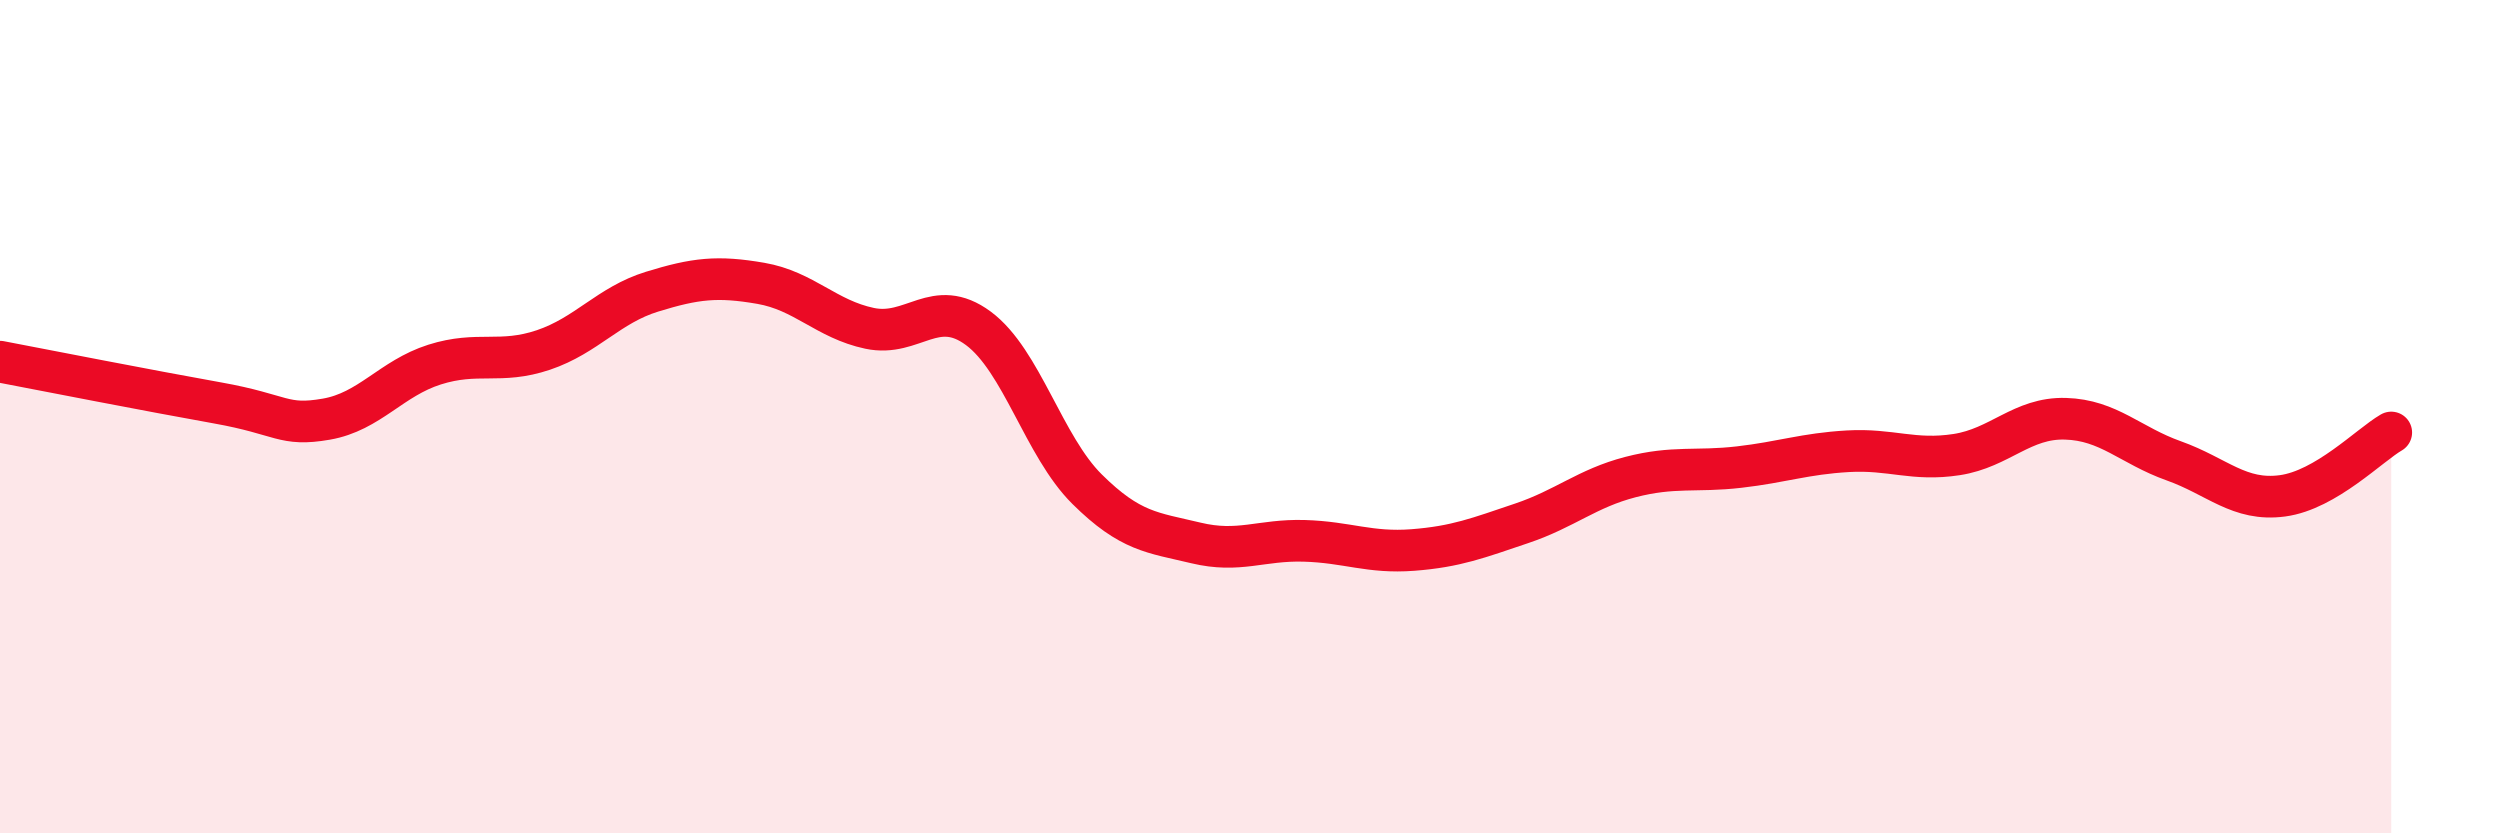
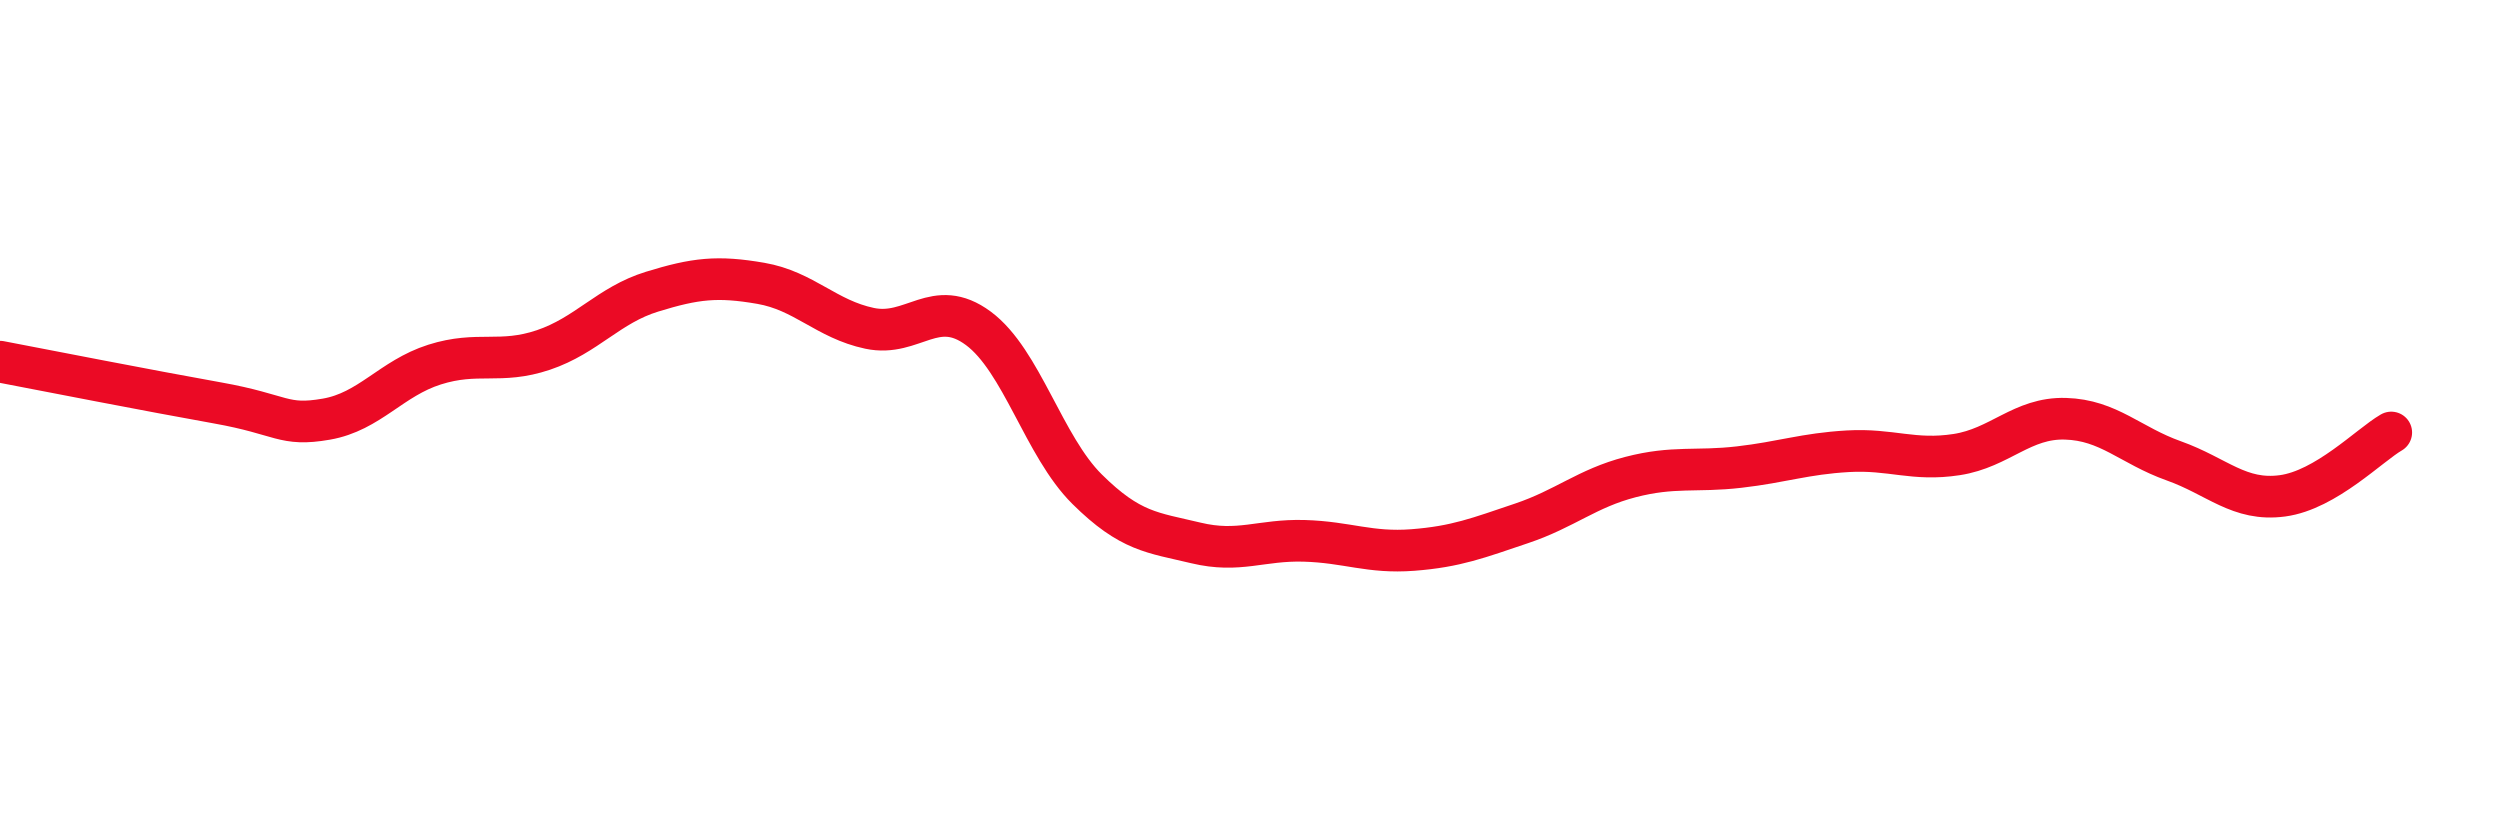
<svg xmlns="http://www.w3.org/2000/svg" width="60" height="20" viewBox="0 0 60 20">
-   <path d="M 0,8.68 C 1.04,8.88 3.65,9.39 5.22,9.67 C 6.79,9.95 6.79,10.24 7.83,10.06 C 8.87,9.88 9.39,9.08 10.43,8.75 C 11.47,8.42 12,8.75 13.04,8.4 C 14.08,8.05 14.61,7.32 15.65,7 C 16.69,6.68 17.22,6.62 18.26,6.8 C 19.3,6.98 19.83,7.66 20.87,7.88 C 21.91,8.1 22.44,7.11 23.48,7.88 C 24.52,8.65 25.05,10.71 26.09,11.74 C 27.13,12.77 27.66,12.78 28.7,13.03 C 29.74,13.28 30.26,12.95 31.3,12.98 C 32.34,13.01 32.87,13.28 33.91,13.2 C 34.95,13.12 35.48,12.91 36.52,12.56 C 37.56,12.21 38.09,11.72 39.13,11.45 C 40.17,11.18 40.7,11.33 41.74,11.21 C 42.78,11.09 43.31,10.89 44.35,10.83 C 45.39,10.77 45.92,11.07 46.96,10.91 C 48,10.75 48.53,10.02 49.57,10.05 C 50.61,10.08 51.13,10.69 52.17,11.06 C 53.21,11.43 53.74,12.04 54.78,11.9 C 55.82,11.76 56.87,10.68 57.39,10.38L57.39 20L0 20Z" fill="#EB0A25" opacity="0.1" stroke-linecap="round" stroke-linejoin="round" />
  <path d="M 0,8.68 C 1.04,8.88 3.65,9.39 5.22,9.67 C 6.79,9.95 6.79,10.24 7.83,10.06 C 8.87,9.88 9.39,9.08 10.43,8.75 C 11.47,8.42 12,8.75 13.04,8.4 C 14.08,8.05 14.61,7.32 15.65,7 C 16.69,6.68 17.22,6.62 18.26,6.8 C 19.3,6.98 19.83,7.66 20.87,7.88 C 21.91,8.1 22.44,7.11 23.48,7.88 C 24.52,8.65 25.05,10.71 26.09,11.74 C 27.13,12.77 27.66,12.78 28.7,13.03 C 29.74,13.28 30.26,12.95 31.3,12.98 C 32.34,13.01 32.87,13.28 33.91,13.2 C 34.95,13.12 35.48,12.91 36.52,12.56 C 37.56,12.21 38.09,11.72 39.13,11.45 C 40.17,11.18 40.7,11.33 41.74,11.21 C 42.78,11.09 43.31,10.89 44.35,10.83 C 45.39,10.77 45.92,11.07 46.96,10.91 C 48,10.75 48.53,10.02 49.57,10.05 C 50.61,10.08 51.13,10.69 52.17,11.06 C 53.21,11.43 53.74,12.04 54.78,11.9 C 55.82,11.76 56.87,10.68 57.39,10.38" stroke="#EB0A25" stroke-width="1" fill="none" stroke-linecap="round" stroke-linejoin="round" />
</svg>